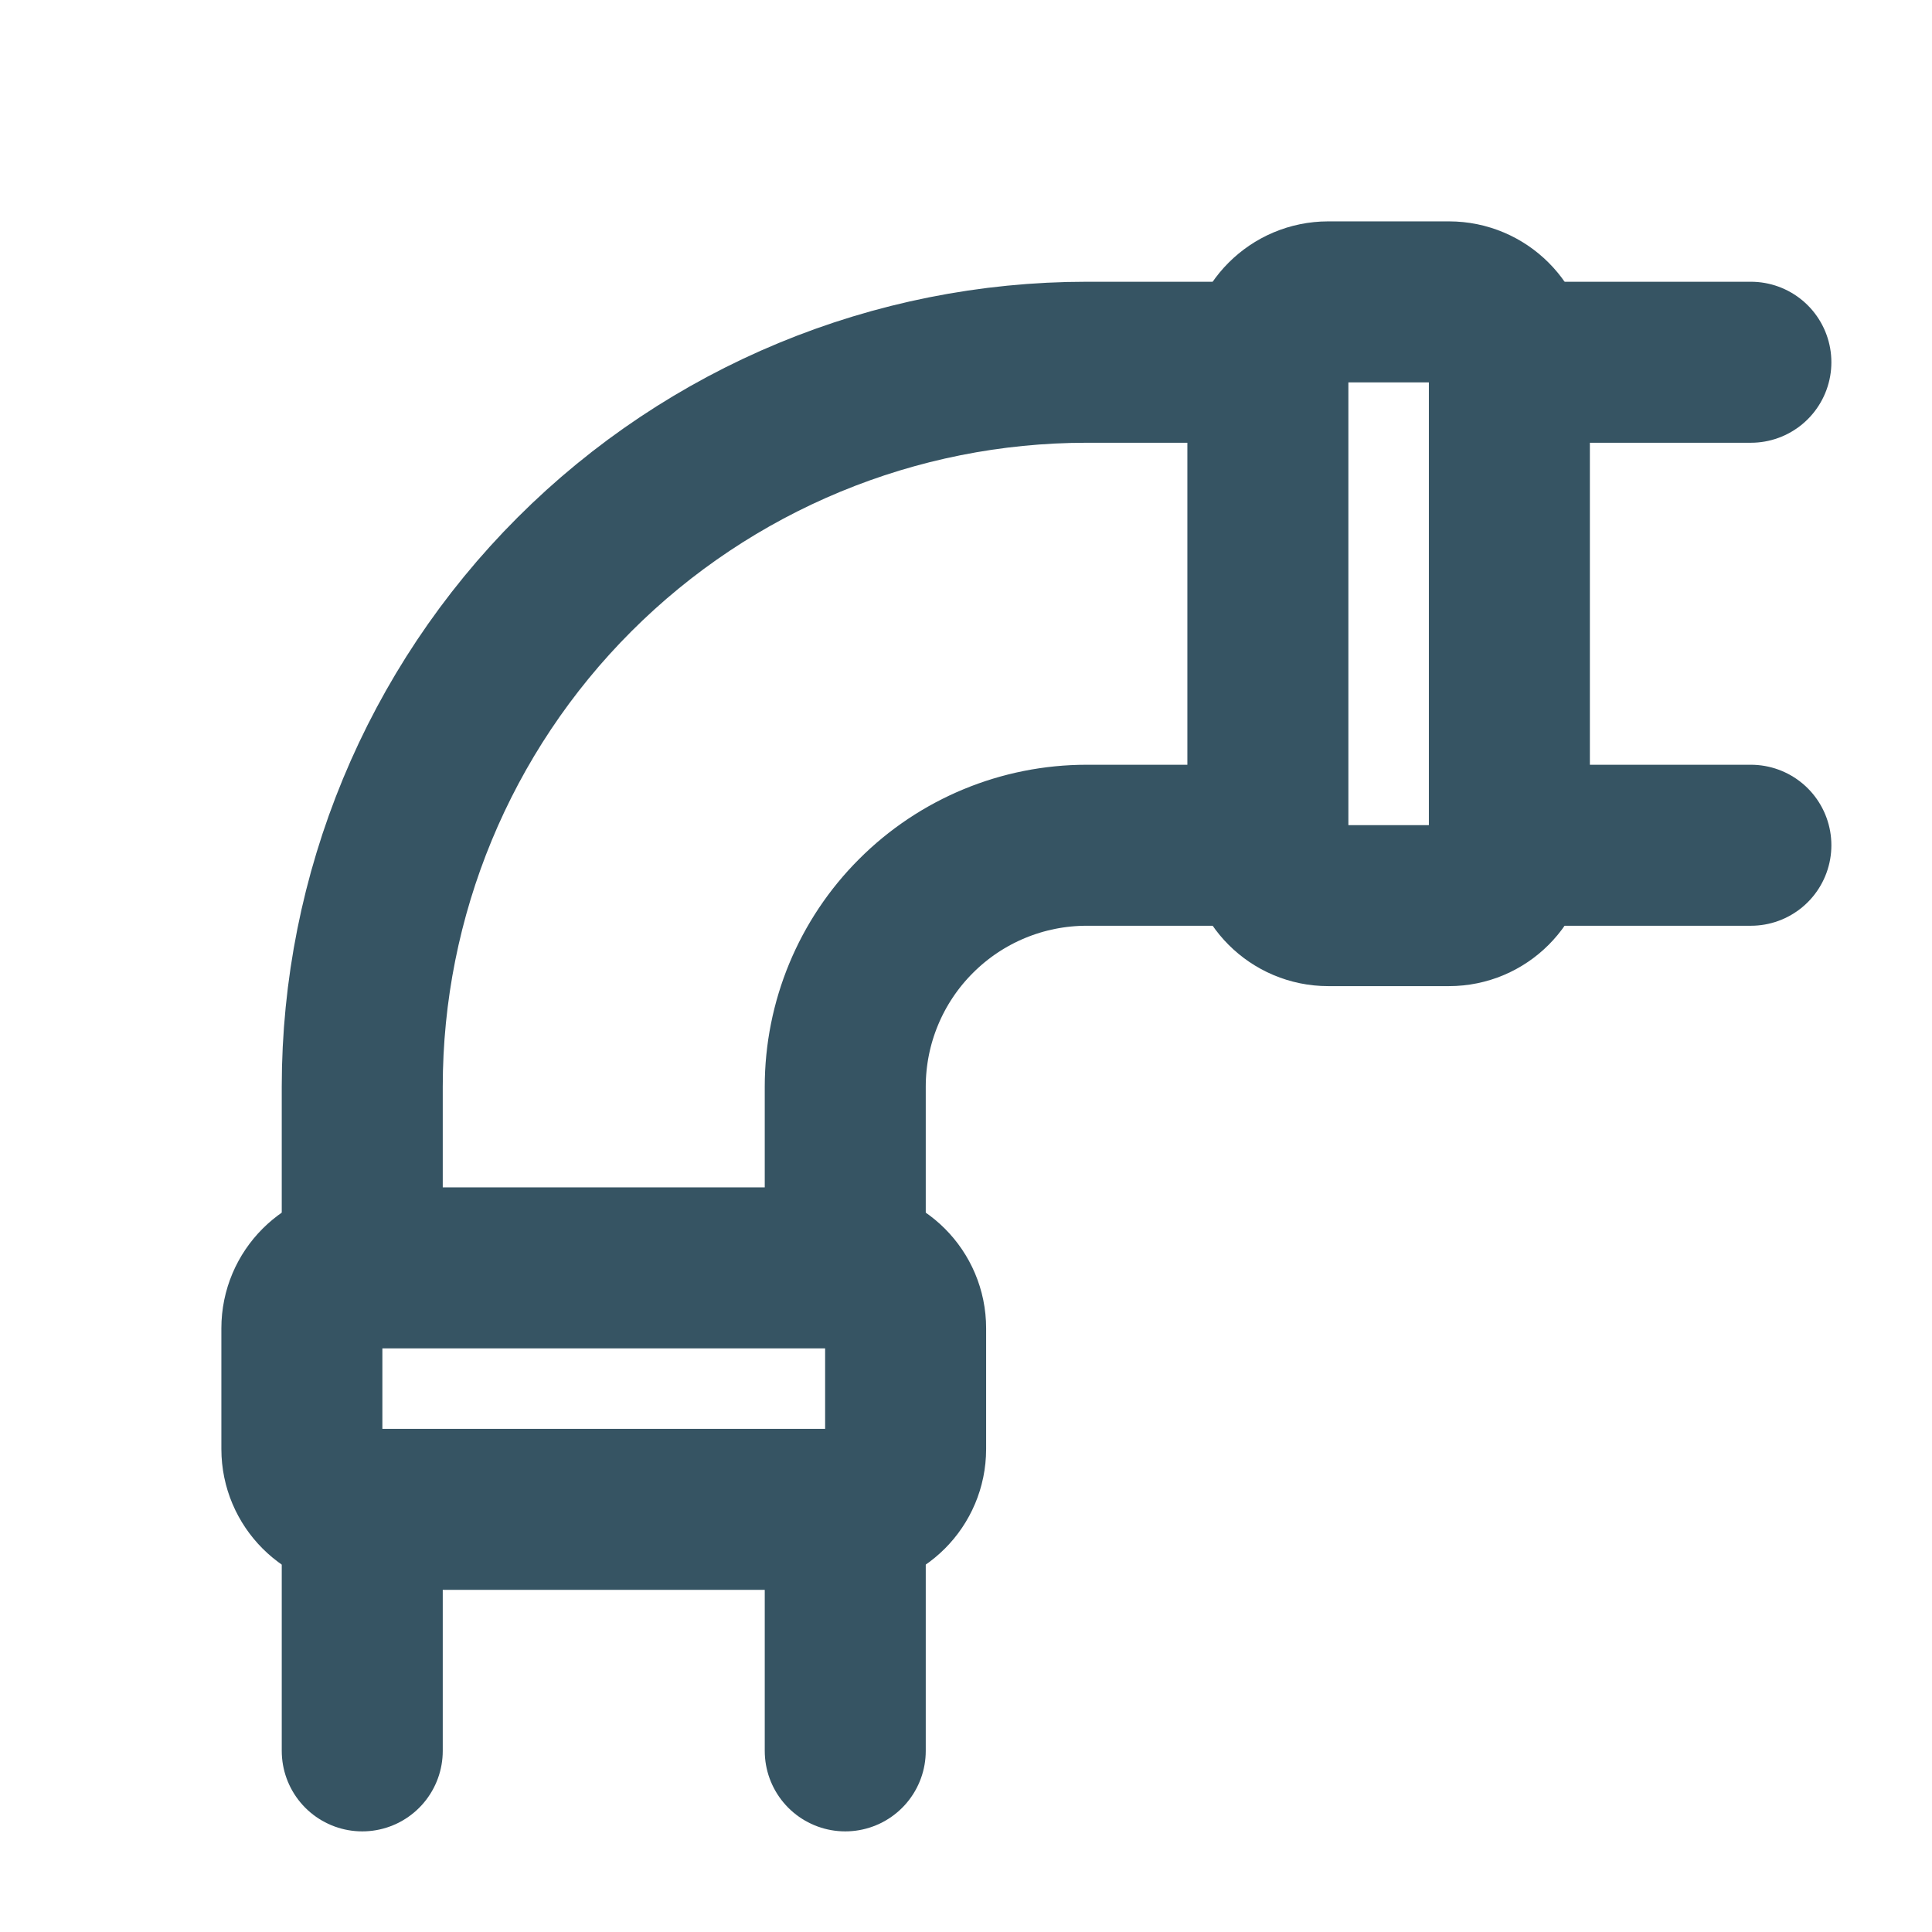
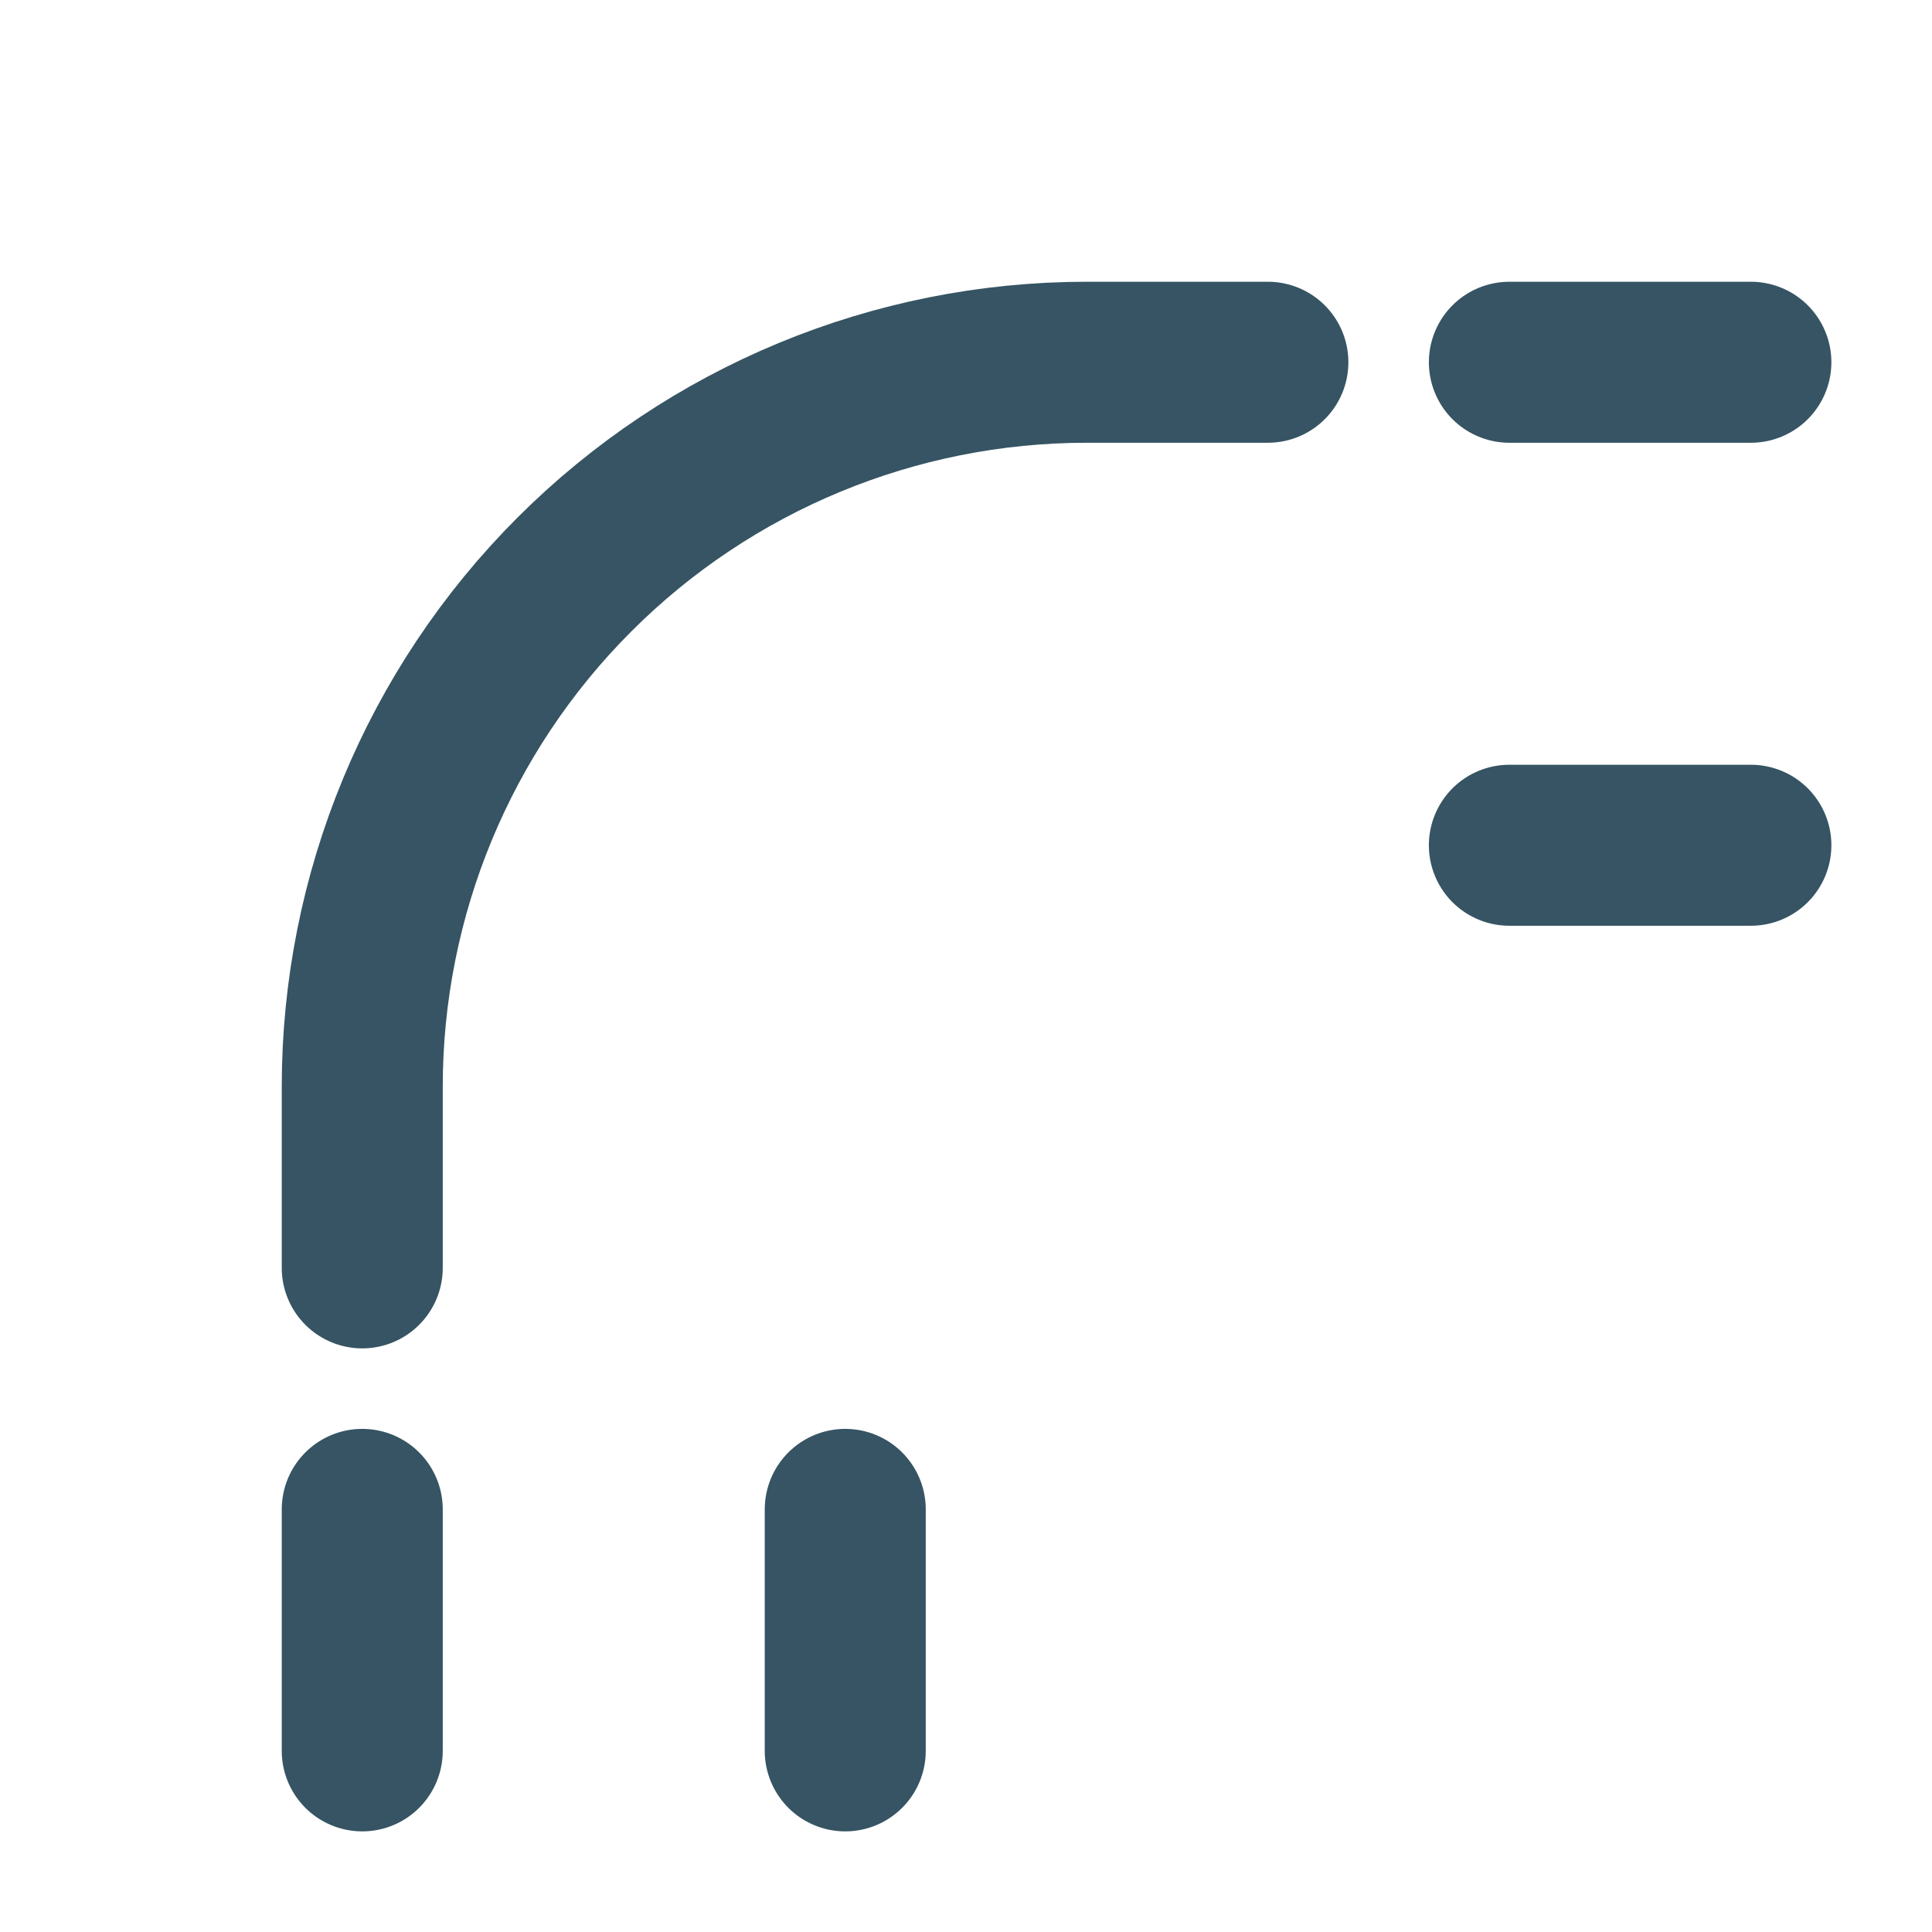
<svg xmlns="http://www.w3.org/2000/svg" width="24" height="24" viewBox="0 0 24 24" fill="none">
  <g id="Pipe" clip-path="url(#clip0_470_12069)">
-     <path id="Vector" d="M10.5 15.75V13.5C10.5 12.704 10.816 11.941 11.379 11.379C11.941 10.816 12.704 10.5 13.5 10.5H15.75" stroke="#365463" stroke-width="2" stroke-linecap="round" stroke-linejoin="round" />
    <path id="Vector_2" d="M15.75 4.5H13.5C11.113 4.5 8.824 5.448 7.136 7.136C5.448 8.824 4.5 11.113 4.5 13.5V15.75" stroke="#365463" stroke-width="2" stroke-linecap="round" stroke-linejoin="round" />
-     <path id="Vector_3" d="M18 3.75H16.5C16.086 3.75 15.75 4.086 15.75 4.5V10.5C15.75 10.914 16.086 11.25 16.5 11.25H18C18.414 11.25 18.75 10.914 18.75 10.5V4.5C18.75 4.086 18.414 3.75 18 3.75Z" stroke="#365463" stroke-width="2" stroke-linecap="round" stroke-linejoin="round" />
-     <path id="Vector_4" d="M10.5 15.75H4.5C4.086 15.75 3.75 16.086 3.75 16.5V18C3.75 18.414 4.086 18.75 4.5 18.75H10.5C10.914 18.75 11.25 18.414 11.25 18V16.5C11.25 16.086 10.914 15.75 10.5 15.75Z" stroke="#365463" stroke-width="2" stroke-linecap="round" stroke-linejoin="round" />
    <path id="Vector_5" d="M10.5 18.75V21.75" stroke="#365463" stroke-width="2" stroke-linecap="round" stroke-linejoin="round" />
    <path id="Vector_6" d="M4.5 18.75V21.75" stroke="#365463" stroke-width="2" stroke-linecap="round" stroke-linejoin="round" />
    <path id="Vector_7" d="M21.75 4.5H18.75" stroke="#365463" stroke-width="2" stroke-linecap="round" stroke-linejoin="round" />
    <path id="Vector_8" d="M21.75 10.5H18.75" stroke="#365463" stroke-width="2" stroke-linecap="round" stroke-linejoin="round" />
  </g>
  <defs>
    <clipPath id="clip0_470_12069">
      <rect width="24" height="24" fill="white" />
    </clipPath>
  </defs>
</svg>